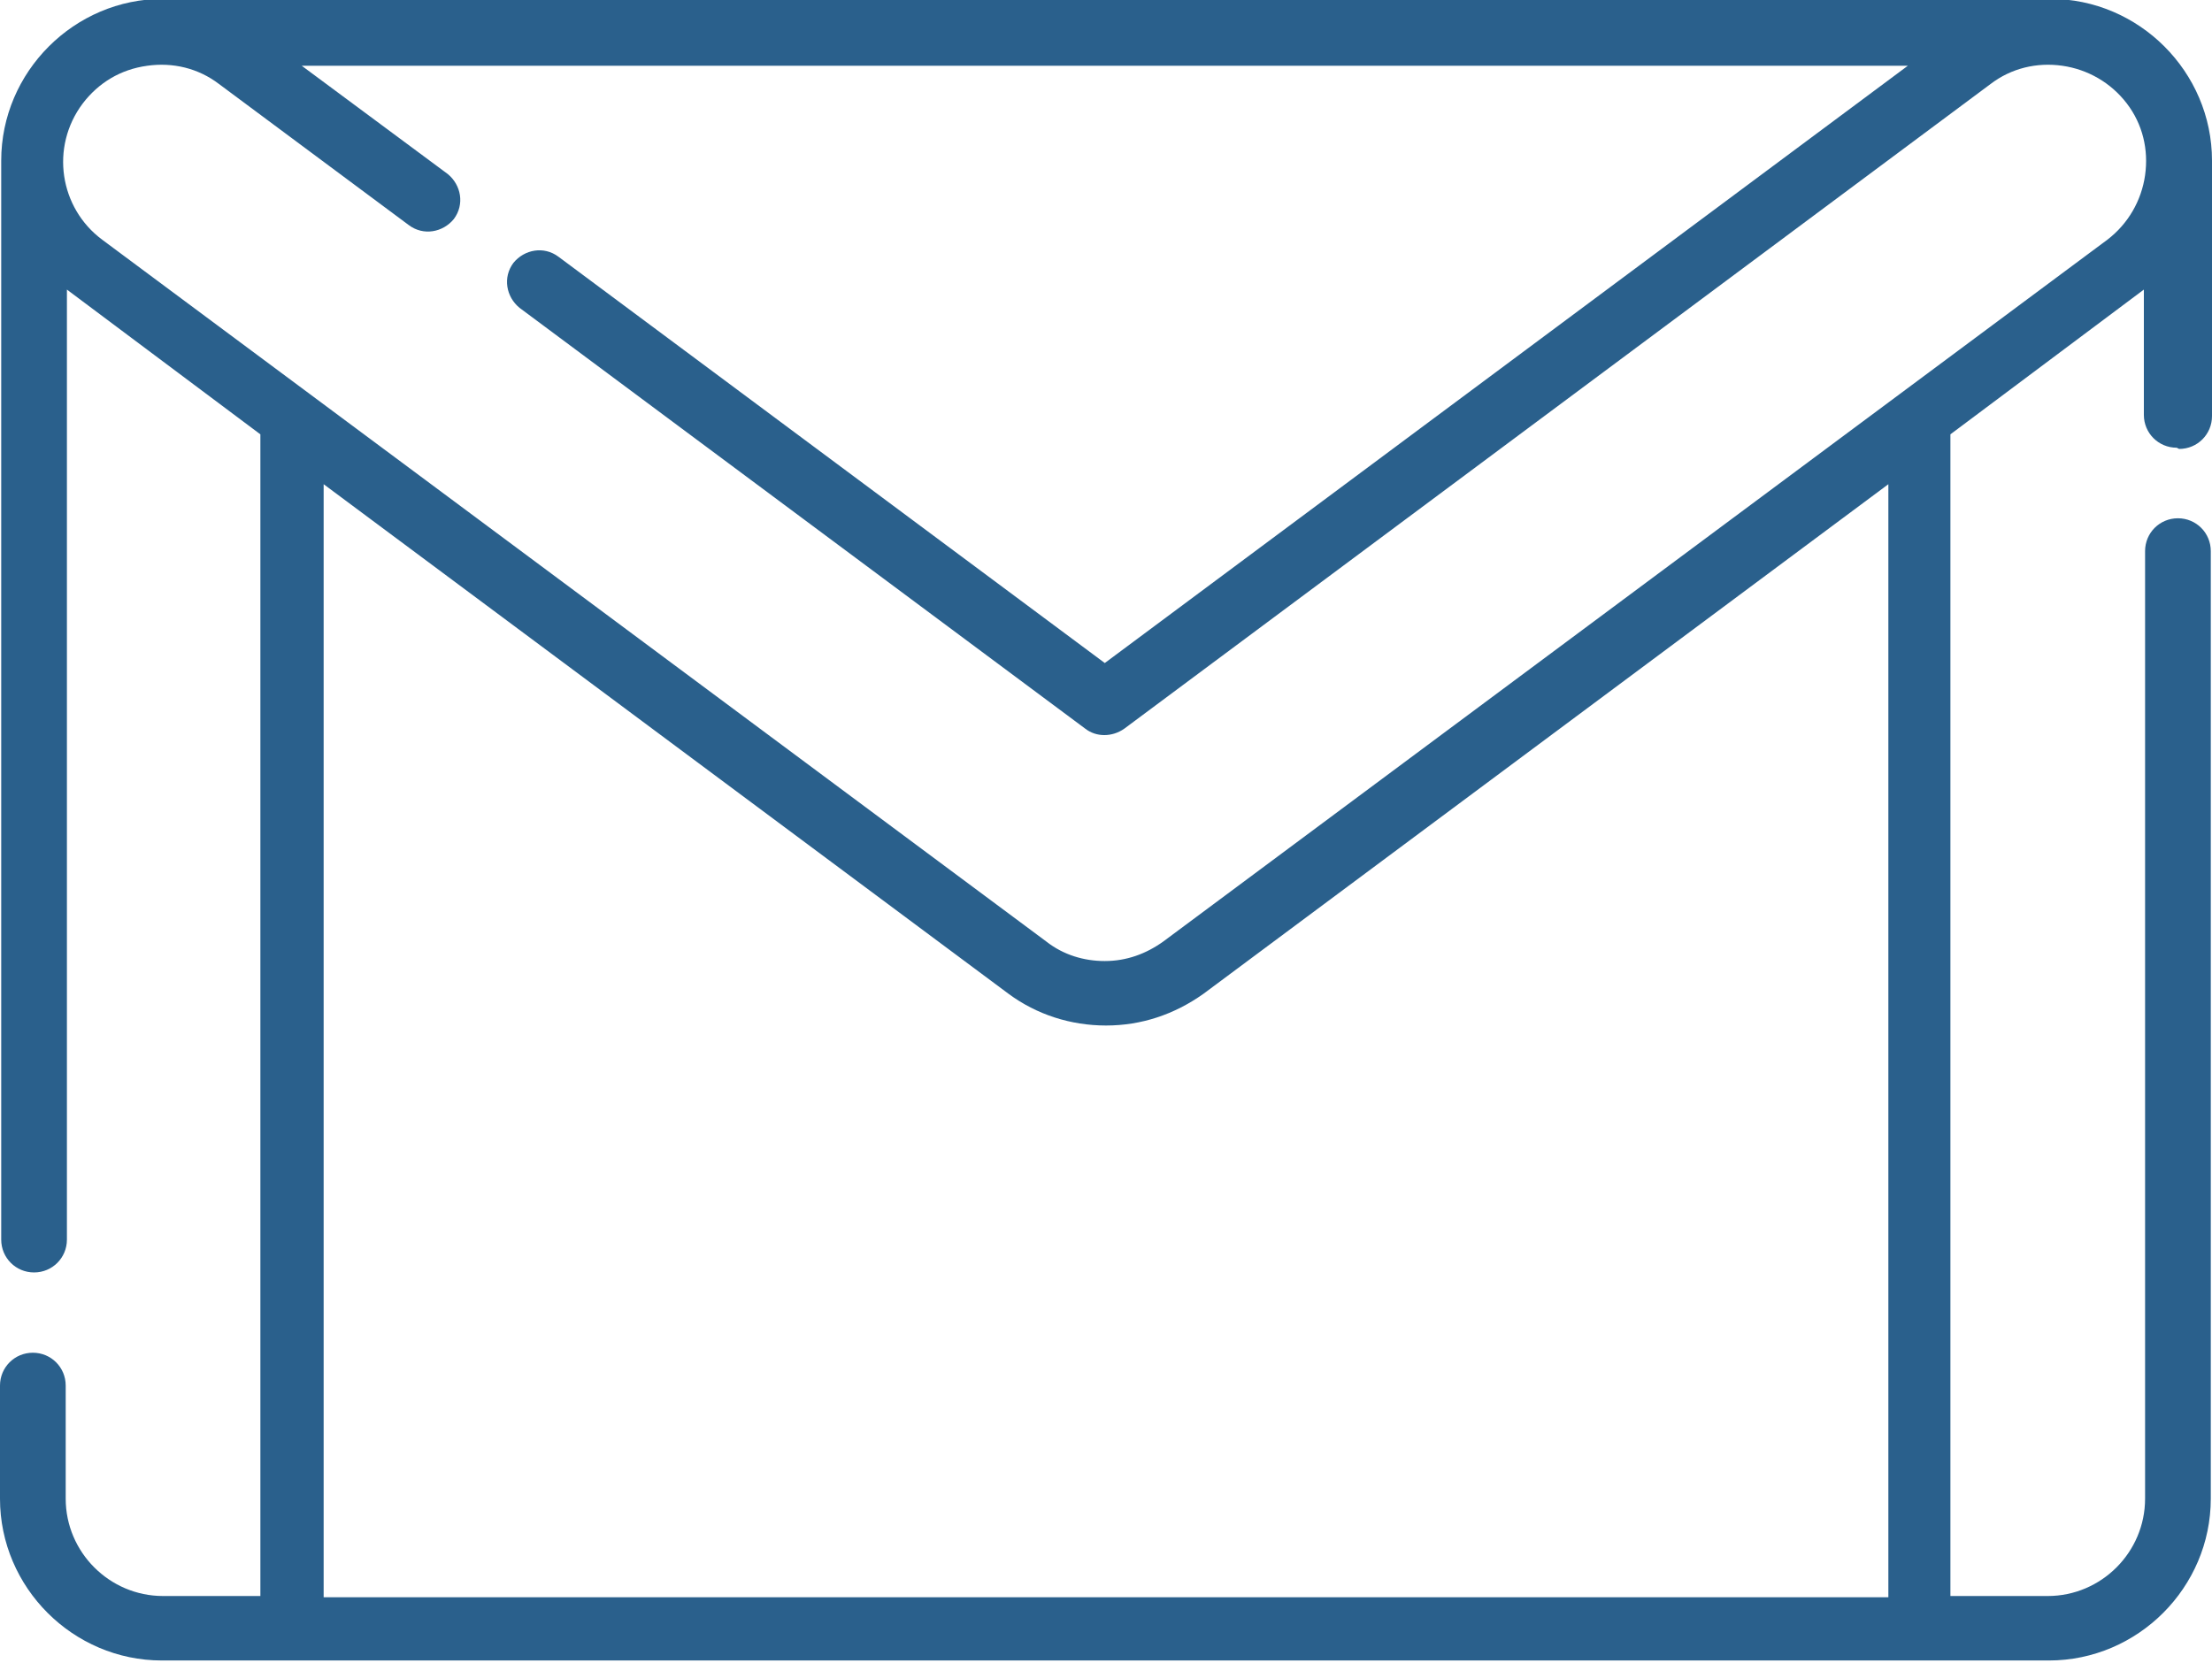
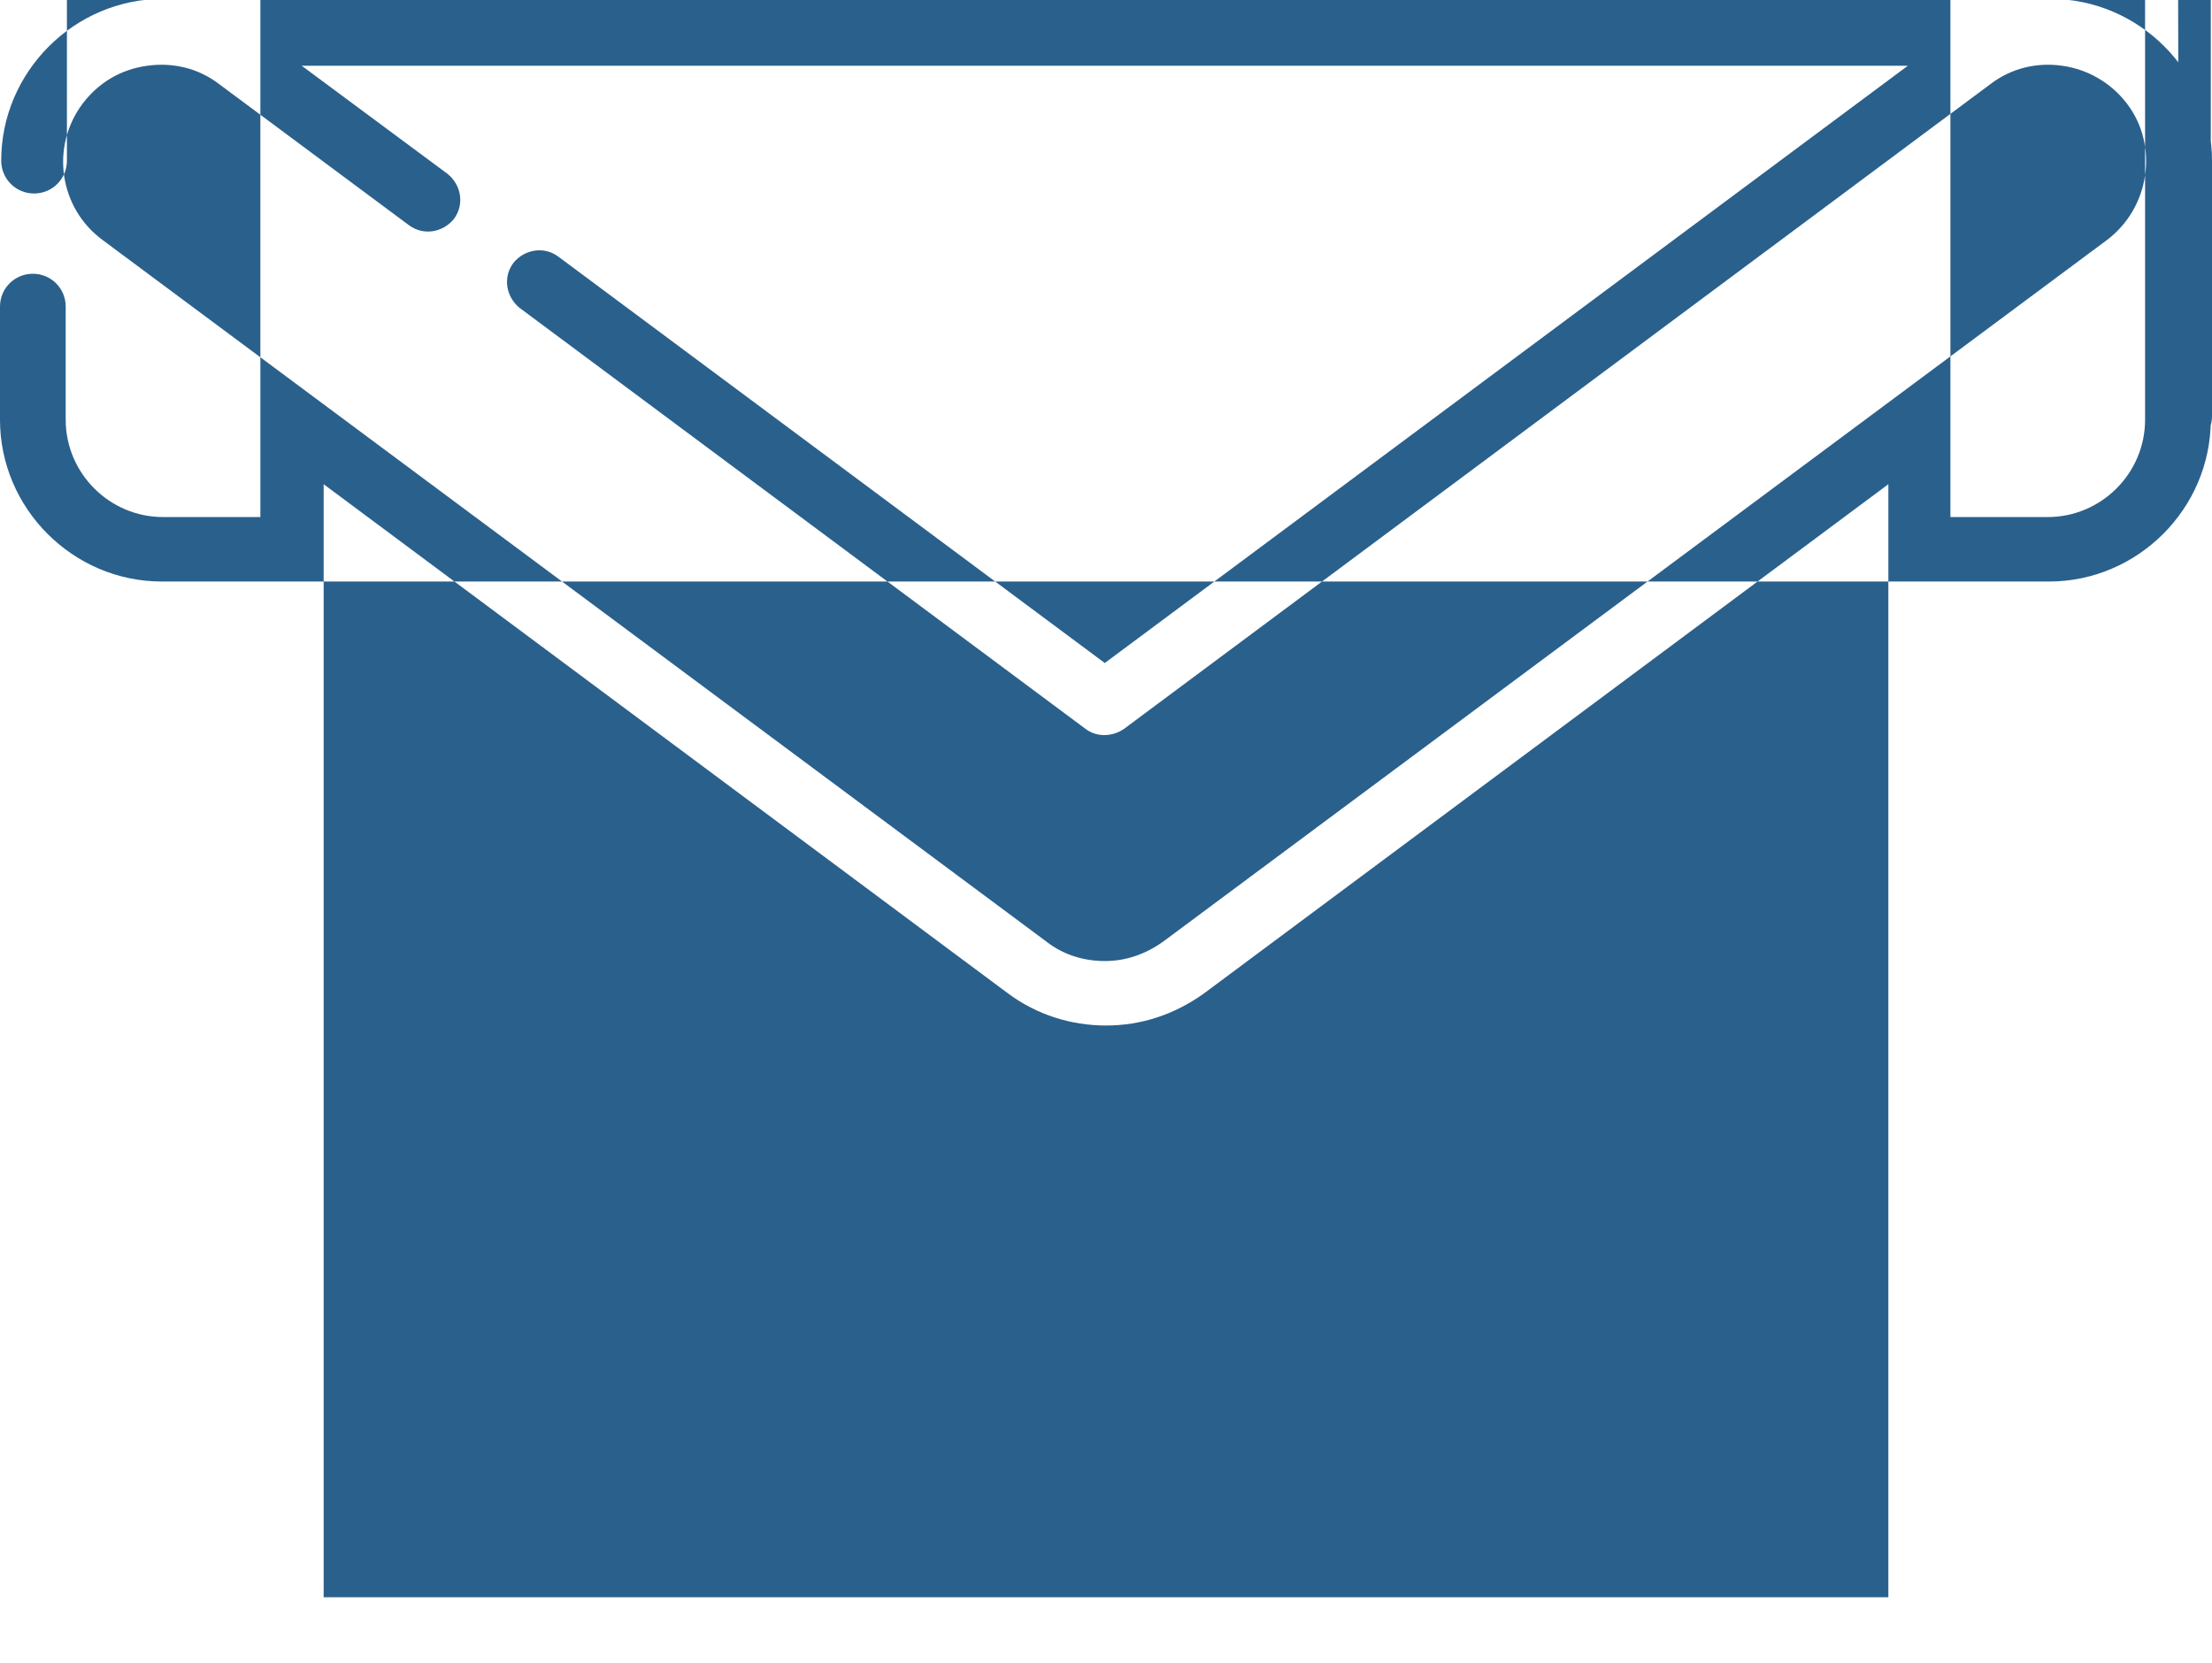
<svg xmlns="http://www.w3.org/2000/svg" xml:space="preserve" width="10.649mm" height="8.008mm" version="1.1" style="shape-rendering:geometricPrecision; text-rendering:geometricPrecision; image-rendering:optimizeQuality; fill-rule:evenodd; clip-rule:evenodd" viewBox="0 0 18.18 13.67">
  <defs>
    <style type="text/css">
   
    .fil0 {fill:#2A608C;fill-rule:nonzero}
   
  </style>
  </defs>
  <g id="Layer_x0020_1">
    <g id="gmail.eps">
-       <path class="fil0" d="M17.91 3.69c0.15,0 0.27,-0.12 0.27,-0.27l0 -2.1c0,-0.73 -0.6,-1.33 -1.33,-1.33l-15.51 0c-0.73,0 -1.33,0.6 -1.33,1.33l0 8.87c0,0.15 0.12,0.27 0.27,0.27 0.15,0 0.27,-0.12 0.27,-0.27l0 -7.81c0,0 0,0 0,0l1.59 1.19 0 9.55 -0.8 0c-0.44,0 -0.8,-0.36 -0.8,-0.8l0 -0.93c0,-0.15 -0.12,-0.27 -0.27,-0.27 -0.15,0 -0.27,0.12 -0.27,0.27l0 0.93c0,0.73 0.6,1.33 1.33,1.33l15.51 0c0.73,0 1.33,-0.6 1.33,-1.33l0 -7.79c0,-0.15 -0.12,-0.27 -0.27,-0.27 -0.15,0 -0.27,0.12 -0.27,0.27l0 7.79c0,0.44 -0.36,0.8 -0.8,0.8l-0.8 0 0 -9.55 1.59 -1.19c0,-0 0,-0 0,-0l0 1.03c0,0.15 0.12,0.27 0.27,0.27zm-2.4 9.44l-12.85 0 0 -9.15 5.63 4.19c0.23,0.17 0.51,0.26 0.8,0.26 0.29,0 0.56,-0.09 0.8,-0.26l5.63 -4.19 0 9.15zm2.12 -11.69c-0.03,0.21 -0.14,0.4 -0.31,0.53l-7.76 5.77c-0.14,0.1 -0.3,0.16 -0.48,0.16 -0.17,0 -0.34,-0.05 -0.48,-0.16l-7.76 -5.77c-0.35,-0.26 -0.43,-0.76 -0.16,-1.12 0.13,-0.17 0.31,-0.28 0.53,-0.31 0.21,-0.03 0.42,0.02 0.59,0.15l1.56 1.16c0.12,0.09 0.28,0.06 0.37,-0.05 0.09,-0.12 0.06,-0.28 -0.05,-0.37l-1.2 -0.89 13.2 0 -6.6 4.91 -4.49 -3.34c-0.12,-0.09 -0.28,-0.06 -0.37,0.05 -0.09,0.12 -0.06,0.28 0.05,0.37l4.65 3.46c0.09,0.07 0.22,0.07 0.32,0l7.12 -5.3c0.17,-0.13 0.38,-0.18 0.59,-0.15 0.21,0.03 0.4,0.14 0.53,0.31 0.13,0.17 0.18,0.38 0.15,0.59z" />
+       <path class="fil0" d="M17.91 3.69c0.15,0 0.27,-0.12 0.27,-0.27l0 -2.1c0,-0.73 -0.6,-1.33 -1.33,-1.33l-15.51 0c-0.73,0 -1.33,0.6 -1.33,1.33c0,0.15 0.12,0.27 0.27,0.27 0.15,0 0.27,-0.12 0.27,-0.27l0 -7.81c0,0 0,0 0,0l1.59 1.19 0 9.55 -0.8 0c-0.44,0 -0.8,-0.36 -0.8,-0.8l0 -0.93c0,-0.15 -0.12,-0.27 -0.27,-0.27 -0.15,0 -0.27,0.12 -0.27,0.27l0 0.93c0,0.73 0.6,1.33 1.33,1.33l15.51 0c0.73,0 1.33,-0.6 1.33,-1.33l0 -7.79c0,-0.15 -0.12,-0.27 -0.27,-0.27 -0.15,0 -0.27,0.12 -0.27,0.27l0 7.79c0,0.44 -0.36,0.8 -0.8,0.8l-0.8 0 0 -9.55 1.59 -1.19c0,-0 0,-0 0,-0l0 1.03c0,0.15 0.12,0.27 0.27,0.27zm-2.4 9.44l-12.85 0 0 -9.15 5.63 4.19c0.23,0.17 0.51,0.26 0.8,0.26 0.29,0 0.56,-0.09 0.8,-0.26l5.63 -4.19 0 9.15zm2.12 -11.69c-0.03,0.21 -0.14,0.4 -0.31,0.53l-7.76 5.77c-0.14,0.1 -0.3,0.16 -0.48,0.16 -0.17,0 -0.34,-0.05 -0.48,-0.16l-7.76 -5.77c-0.35,-0.26 -0.43,-0.76 -0.16,-1.12 0.13,-0.17 0.31,-0.28 0.53,-0.31 0.21,-0.03 0.42,0.02 0.59,0.15l1.56 1.16c0.12,0.09 0.28,0.06 0.37,-0.05 0.09,-0.12 0.06,-0.28 -0.05,-0.37l-1.2 -0.89 13.2 0 -6.6 4.91 -4.49 -3.34c-0.12,-0.09 -0.28,-0.06 -0.37,0.05 -0.09,0.12 -0.06,0.28 0.05,0.37l4.65 3.46c0.09,0.07 0.22,0.07 0.32,0l7.12 -5.3c0.17,-0.13 0.38,-0.18 0.59,-0.15 0.21,0.03 0.4,0.14 0.53,0.31 0.13,0.17 0.18,0.38 0.15,0.59z" />
    </g>
  </g>
</svg>